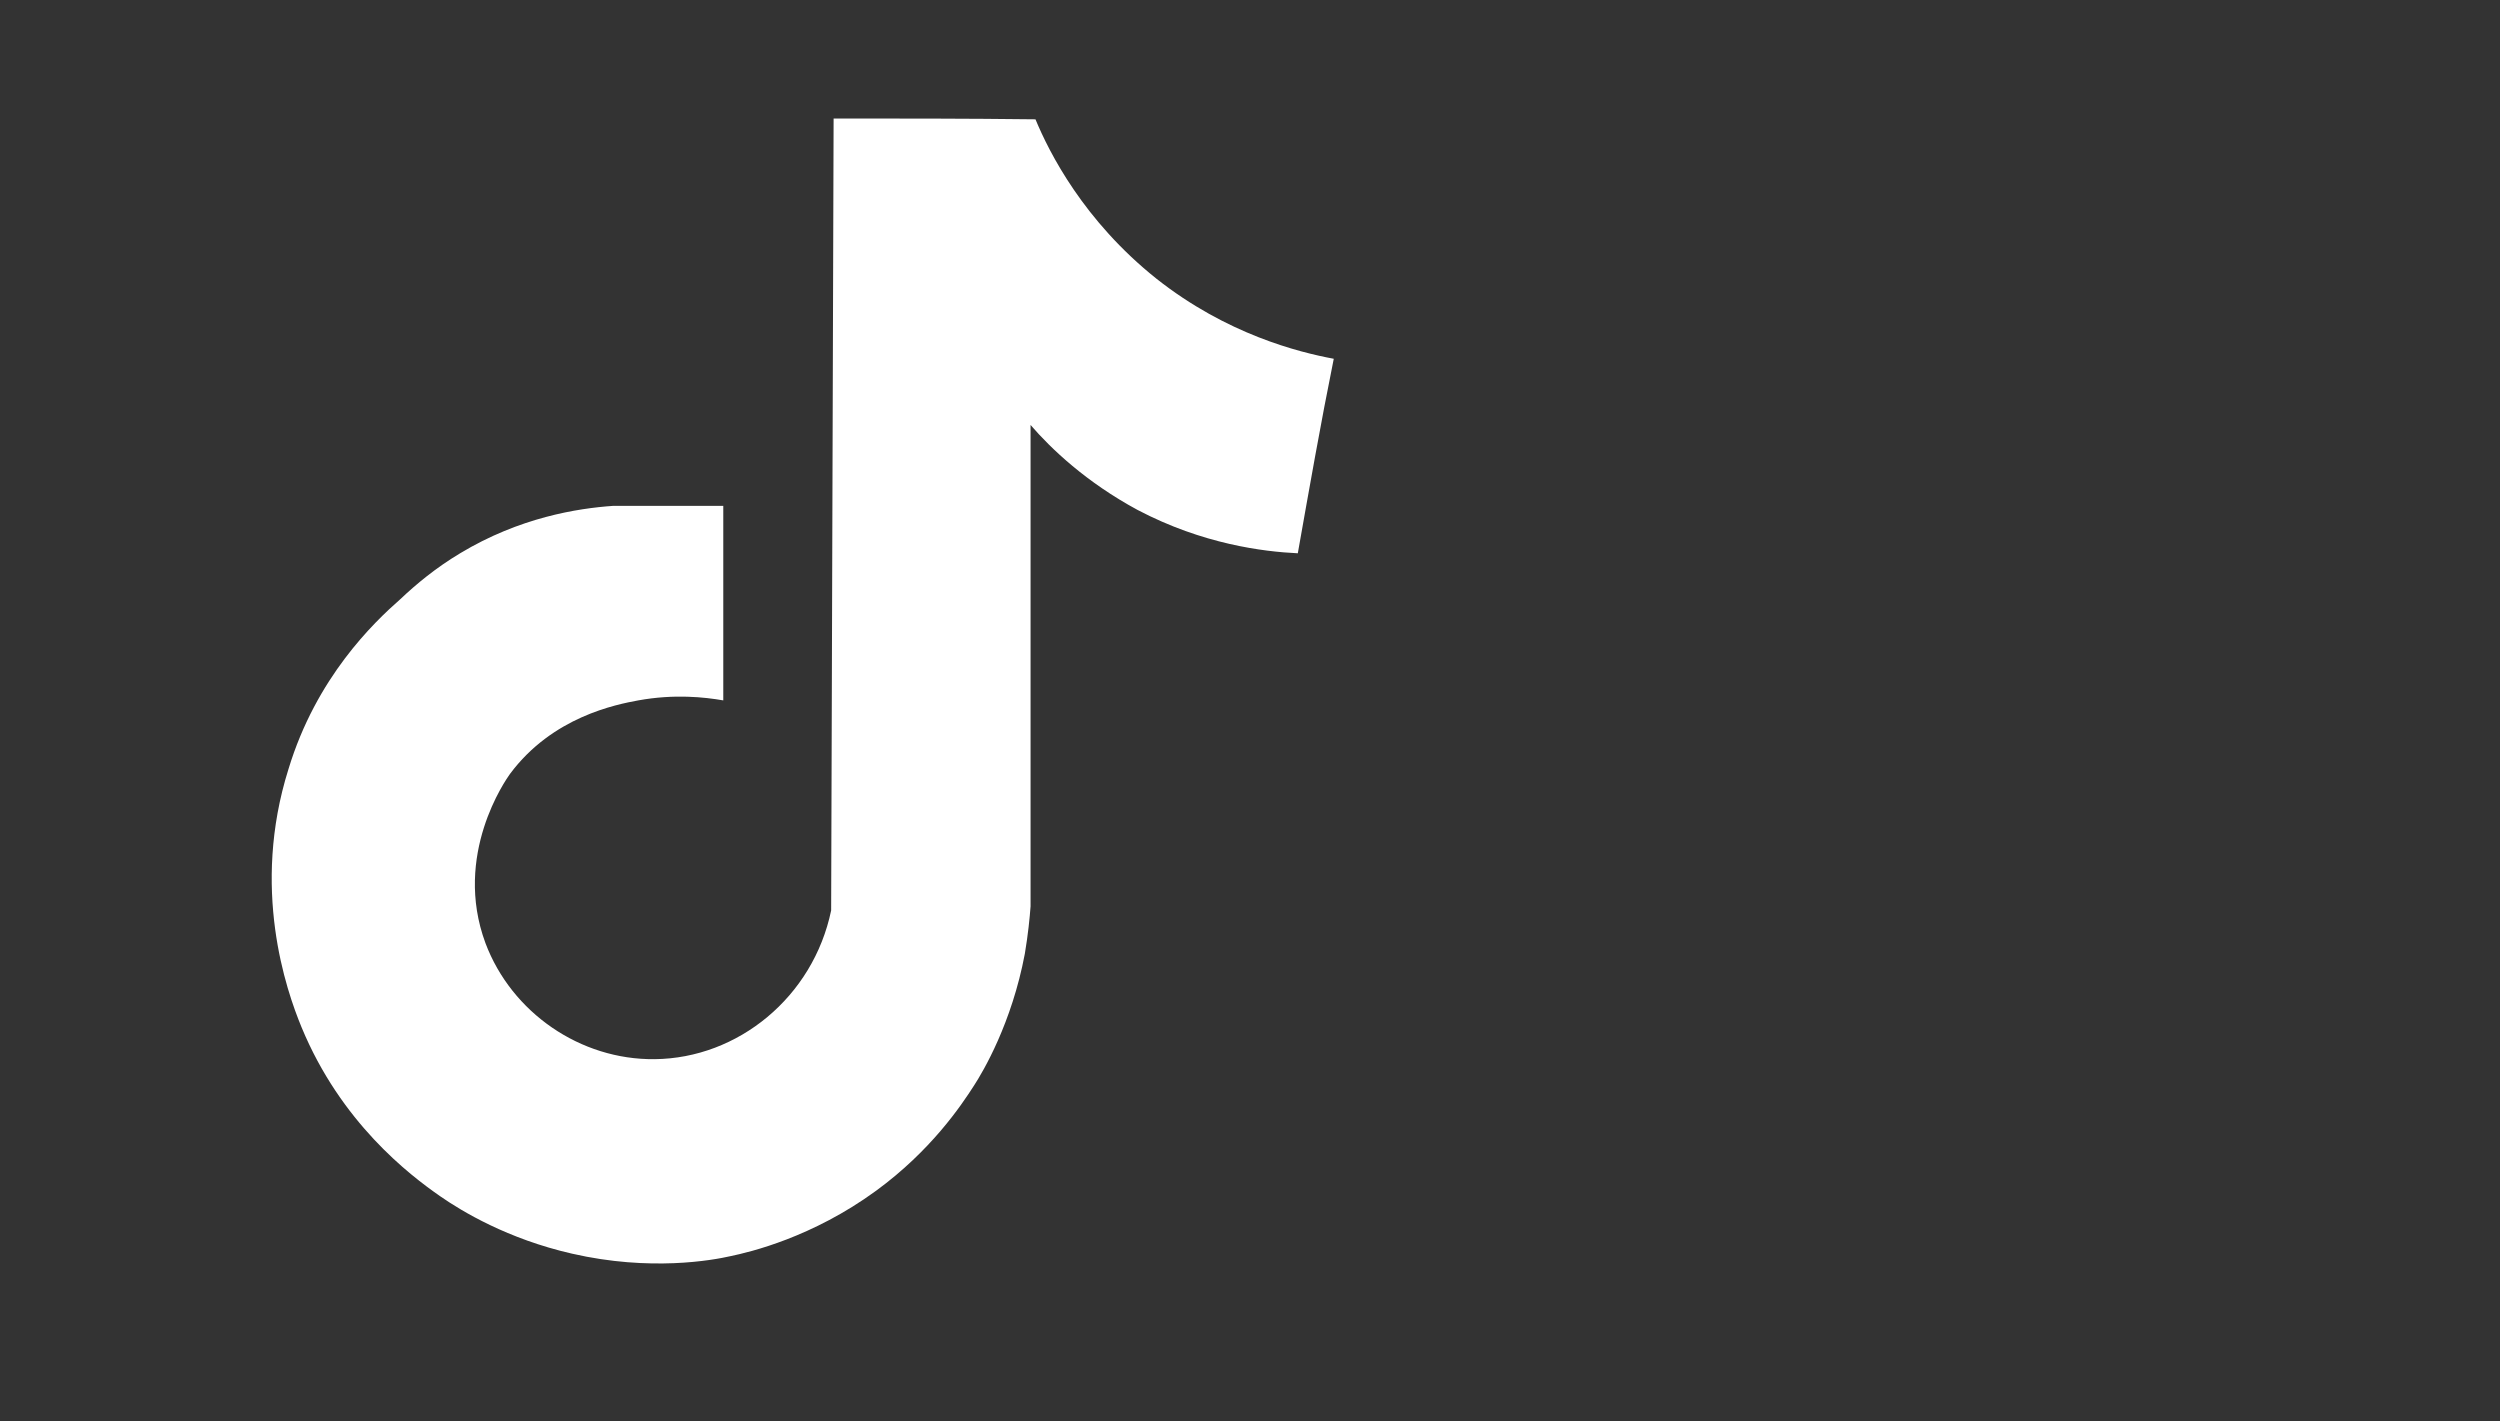
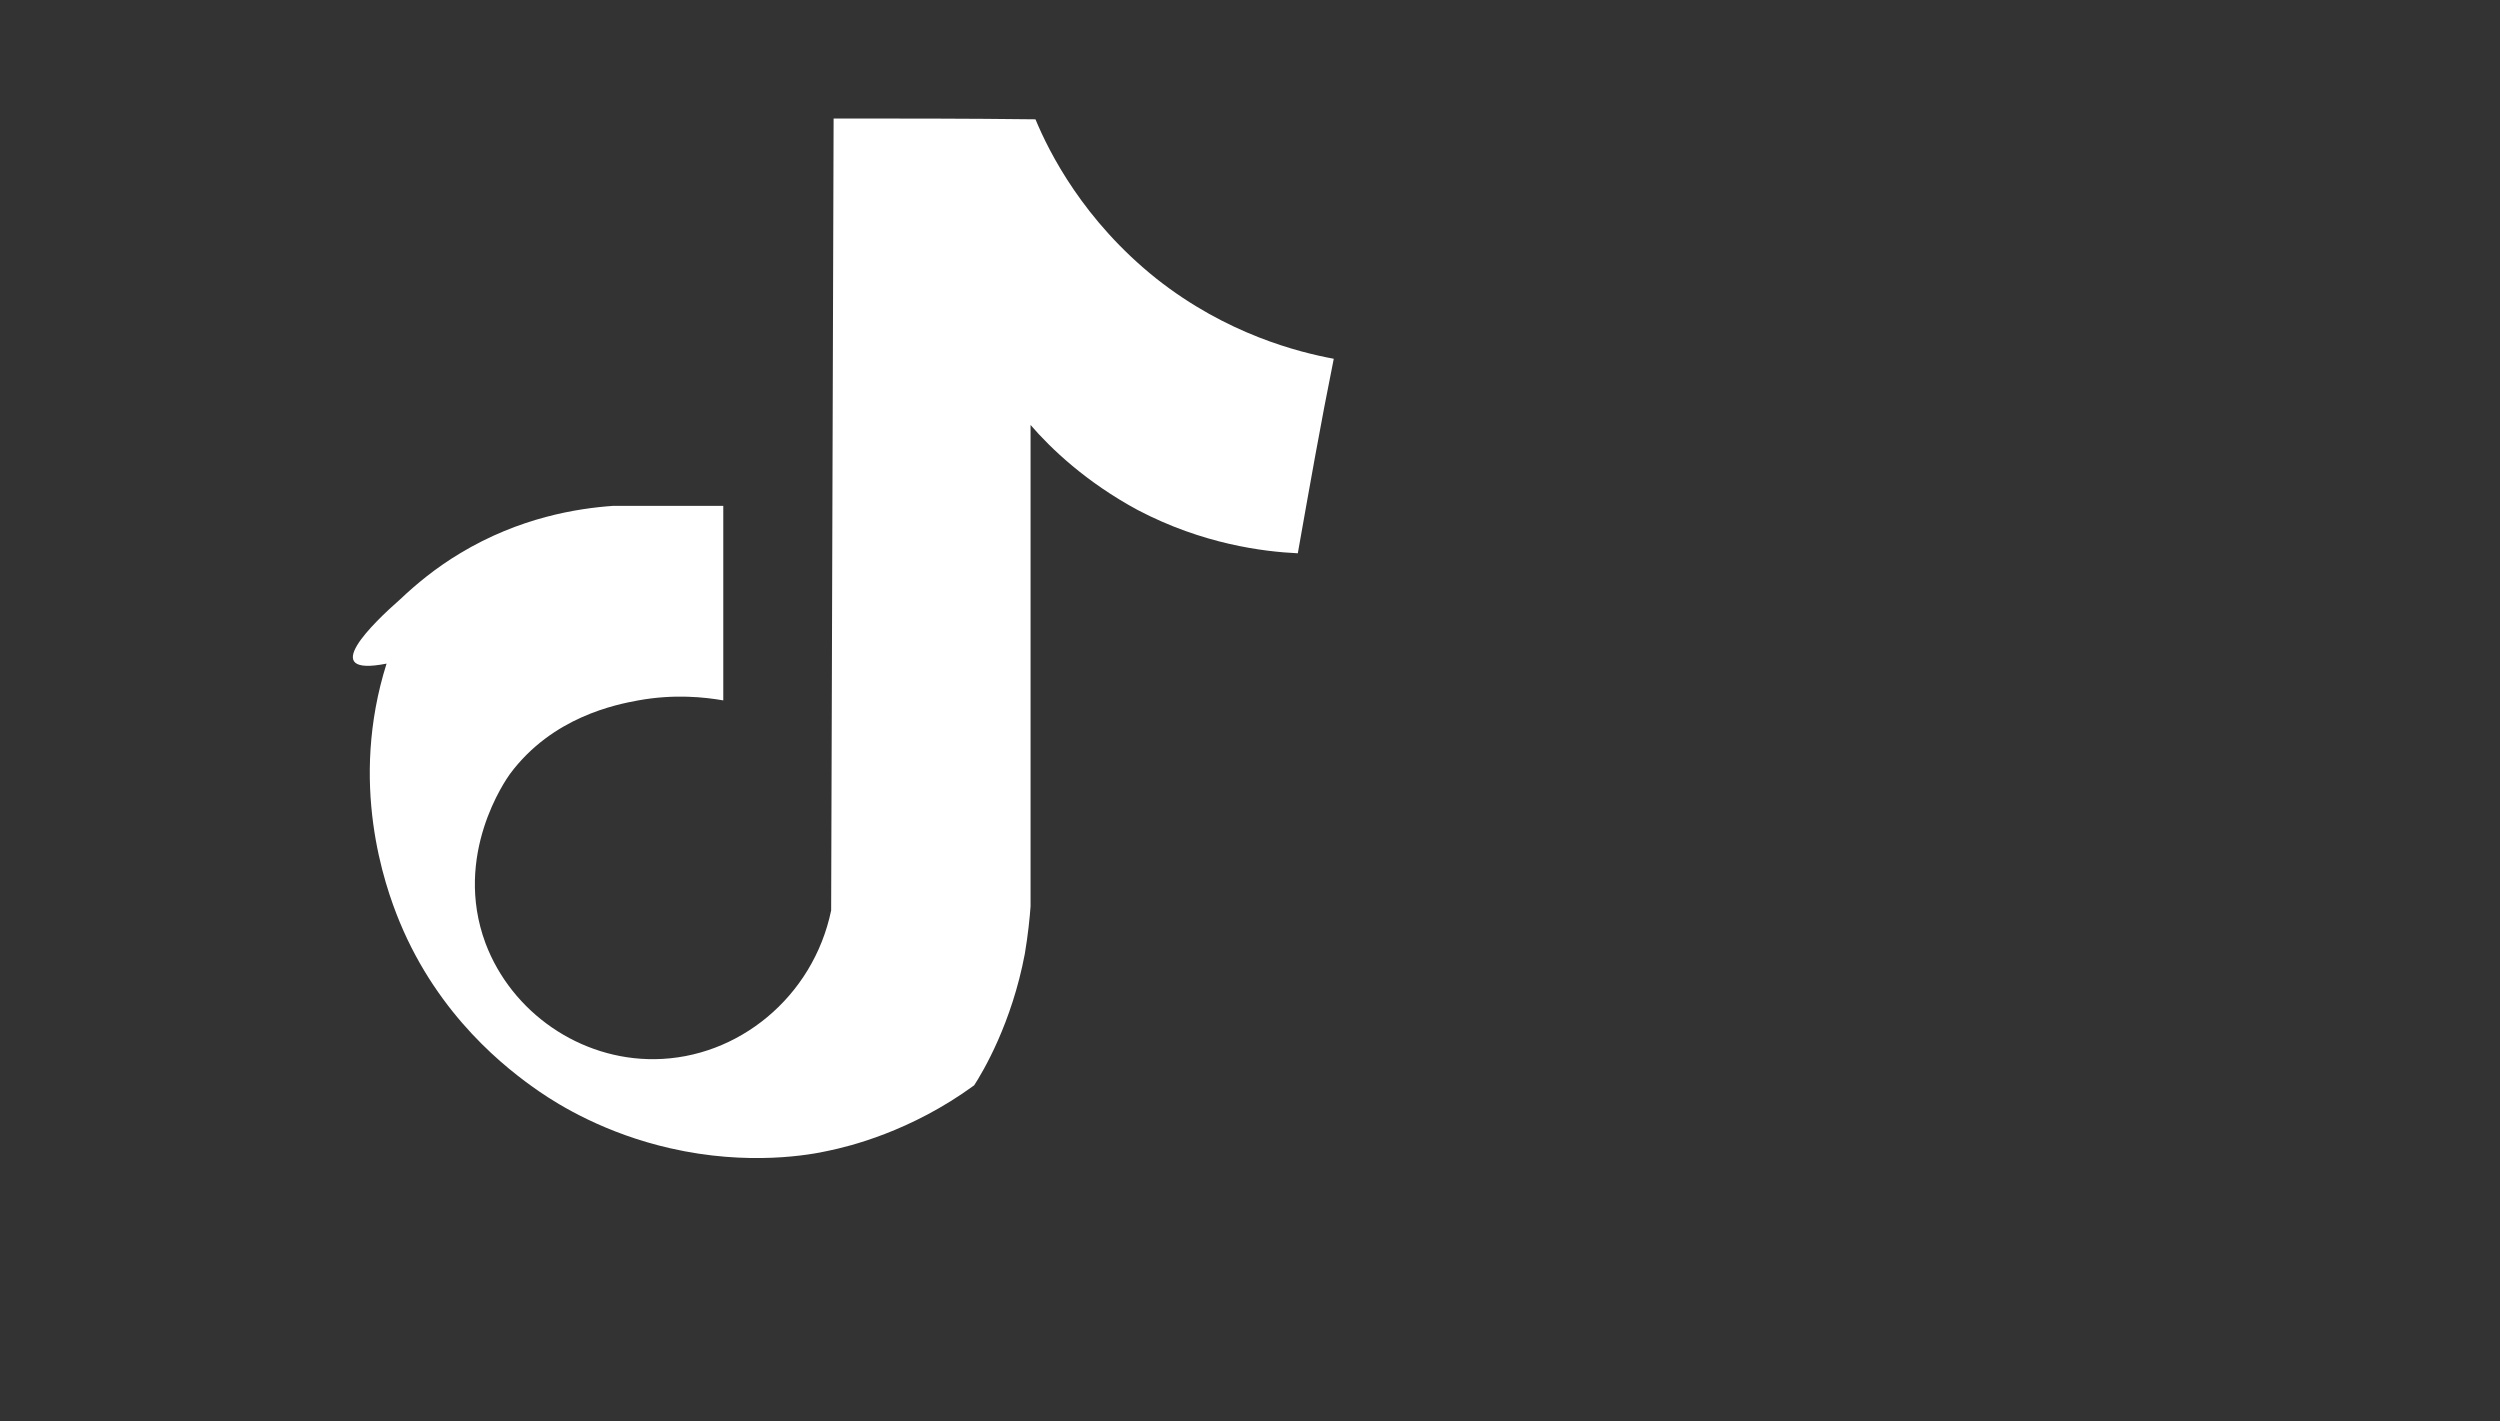
<svg xmlns="http://www.w3.org/2000/svg" version="1.1" id="Слой_1" x="0px" y="0px" viewBox="0 0 305.9 173.9" style="enable-background:new 0 0 305.9 173.9;" xml:space="preserve">
  <rect x="0" y="0" width="305.9" height="173.9" fill="#333333" stroke="none" />
  <style type="text/css"> .st0{fill:#FFFFFF;} </style>
-   <path class="st0" d="M158.8,67.7c-4.2-0.2-11.6-1.1-19.6-5.3c-6.3-3.4-10.6-7.5-13.1-10.4c0,19.6,0,39.3,0,58.9 c-0.1,1.4-0.3,3.4-0.7,5.8c-1.6,8.5-5.1,14.4-6.2,16.1c-1.6,2.5-5.3,8-12,12.9c-7.8,5.7-15.4,7.5-17.8,8c-2.2,0.5-9.8,1.9-19.4-0.3 c-7.9-1.8-13.5-5.2-16.1-7c-3.9-2.7-12.2-9.1-17-20.7c-1.9-4.6-6.2-17-1.6-31.6C38.7,82.9,45.7,76.2,49,73.3 c1.9-1.8,4.3-3.8,7.3-5.6c7.3-4.4,14.4-5.5,18.7-5.8c4.5,0,9,0,13.5,0c0,7.9,0,15.9,0,23.8c-2.3-0.4-6-0.8-10.4,0 c-2.7,0.5-10.5,2-15.7,9c-0.5,0.7-7,9.9-3,20.7c3.2,8.5,11.6,14.3,20.7,14.2c10.2-0.1,19.4-7.6,21.6-18.2 c0.1-32.3,0.2-64.6,0.3-96.9c8.2,0,16.4,0,24.7,0.1c1.7,4.1,5.9,12.4,14.8,19.5c8.6,6.8,17.4,9,21.7,9.8 C161.6,51.8,160.2,59.8,158.8,67.7z" />
+   <path class="st0" d="M158.8,67.7c-4.2-0.2-11.6-1.1-19.6-5.3c-6.3-3.4-10.6-7.5-13.1-10.4c0,19.6,0,39.3,0,58.9 c-0.1,1.4-0.3,3.4-0.7,5.8c-1.6,8.5-5.1,14.4-6.2,16.1c-7.8,5.7-15.4,7.5-17.8,8c-2.2,0.5-9.8,1.9-19.4-0.3 c-7.9-1.8-13.5-5.2-16.1-7c-3.9-2.7-12.2-9.1-17-20.7c-1.9-4.6-6.2-17-1.6-31.6C38.7,82.9,45.7,76.2,49,73.3 c1.9-1.8,4.3-3.8,7.3-5.6c7.3-4.4,14.4-5.5,18.7-5.8c4.5,0,9,0,13.5,0c0,7.9,0,15.9,0,23.8c-2.3-0.4-6-0.8-10.4,0 c-2.7,0.5-10.5,2-15.7,9c-0.5,0.7-7,9.9-3,20.7c3.2,8.5,11.6,14.3,20.7,14.2c10.2-0.1,19.4-7.6,21.6-18.2 c0.1-32.3,0.2-64.6,0.3-96.9c8.2,0,16.4,0,24.7,0.1c1.7,4.1,5.9,12.4,14.8,19.5c8.6,6.8,17.4,9,21.7,9.8 C161.6,51.8,160.2,59.8,158.8,67.7z" />
</svg>